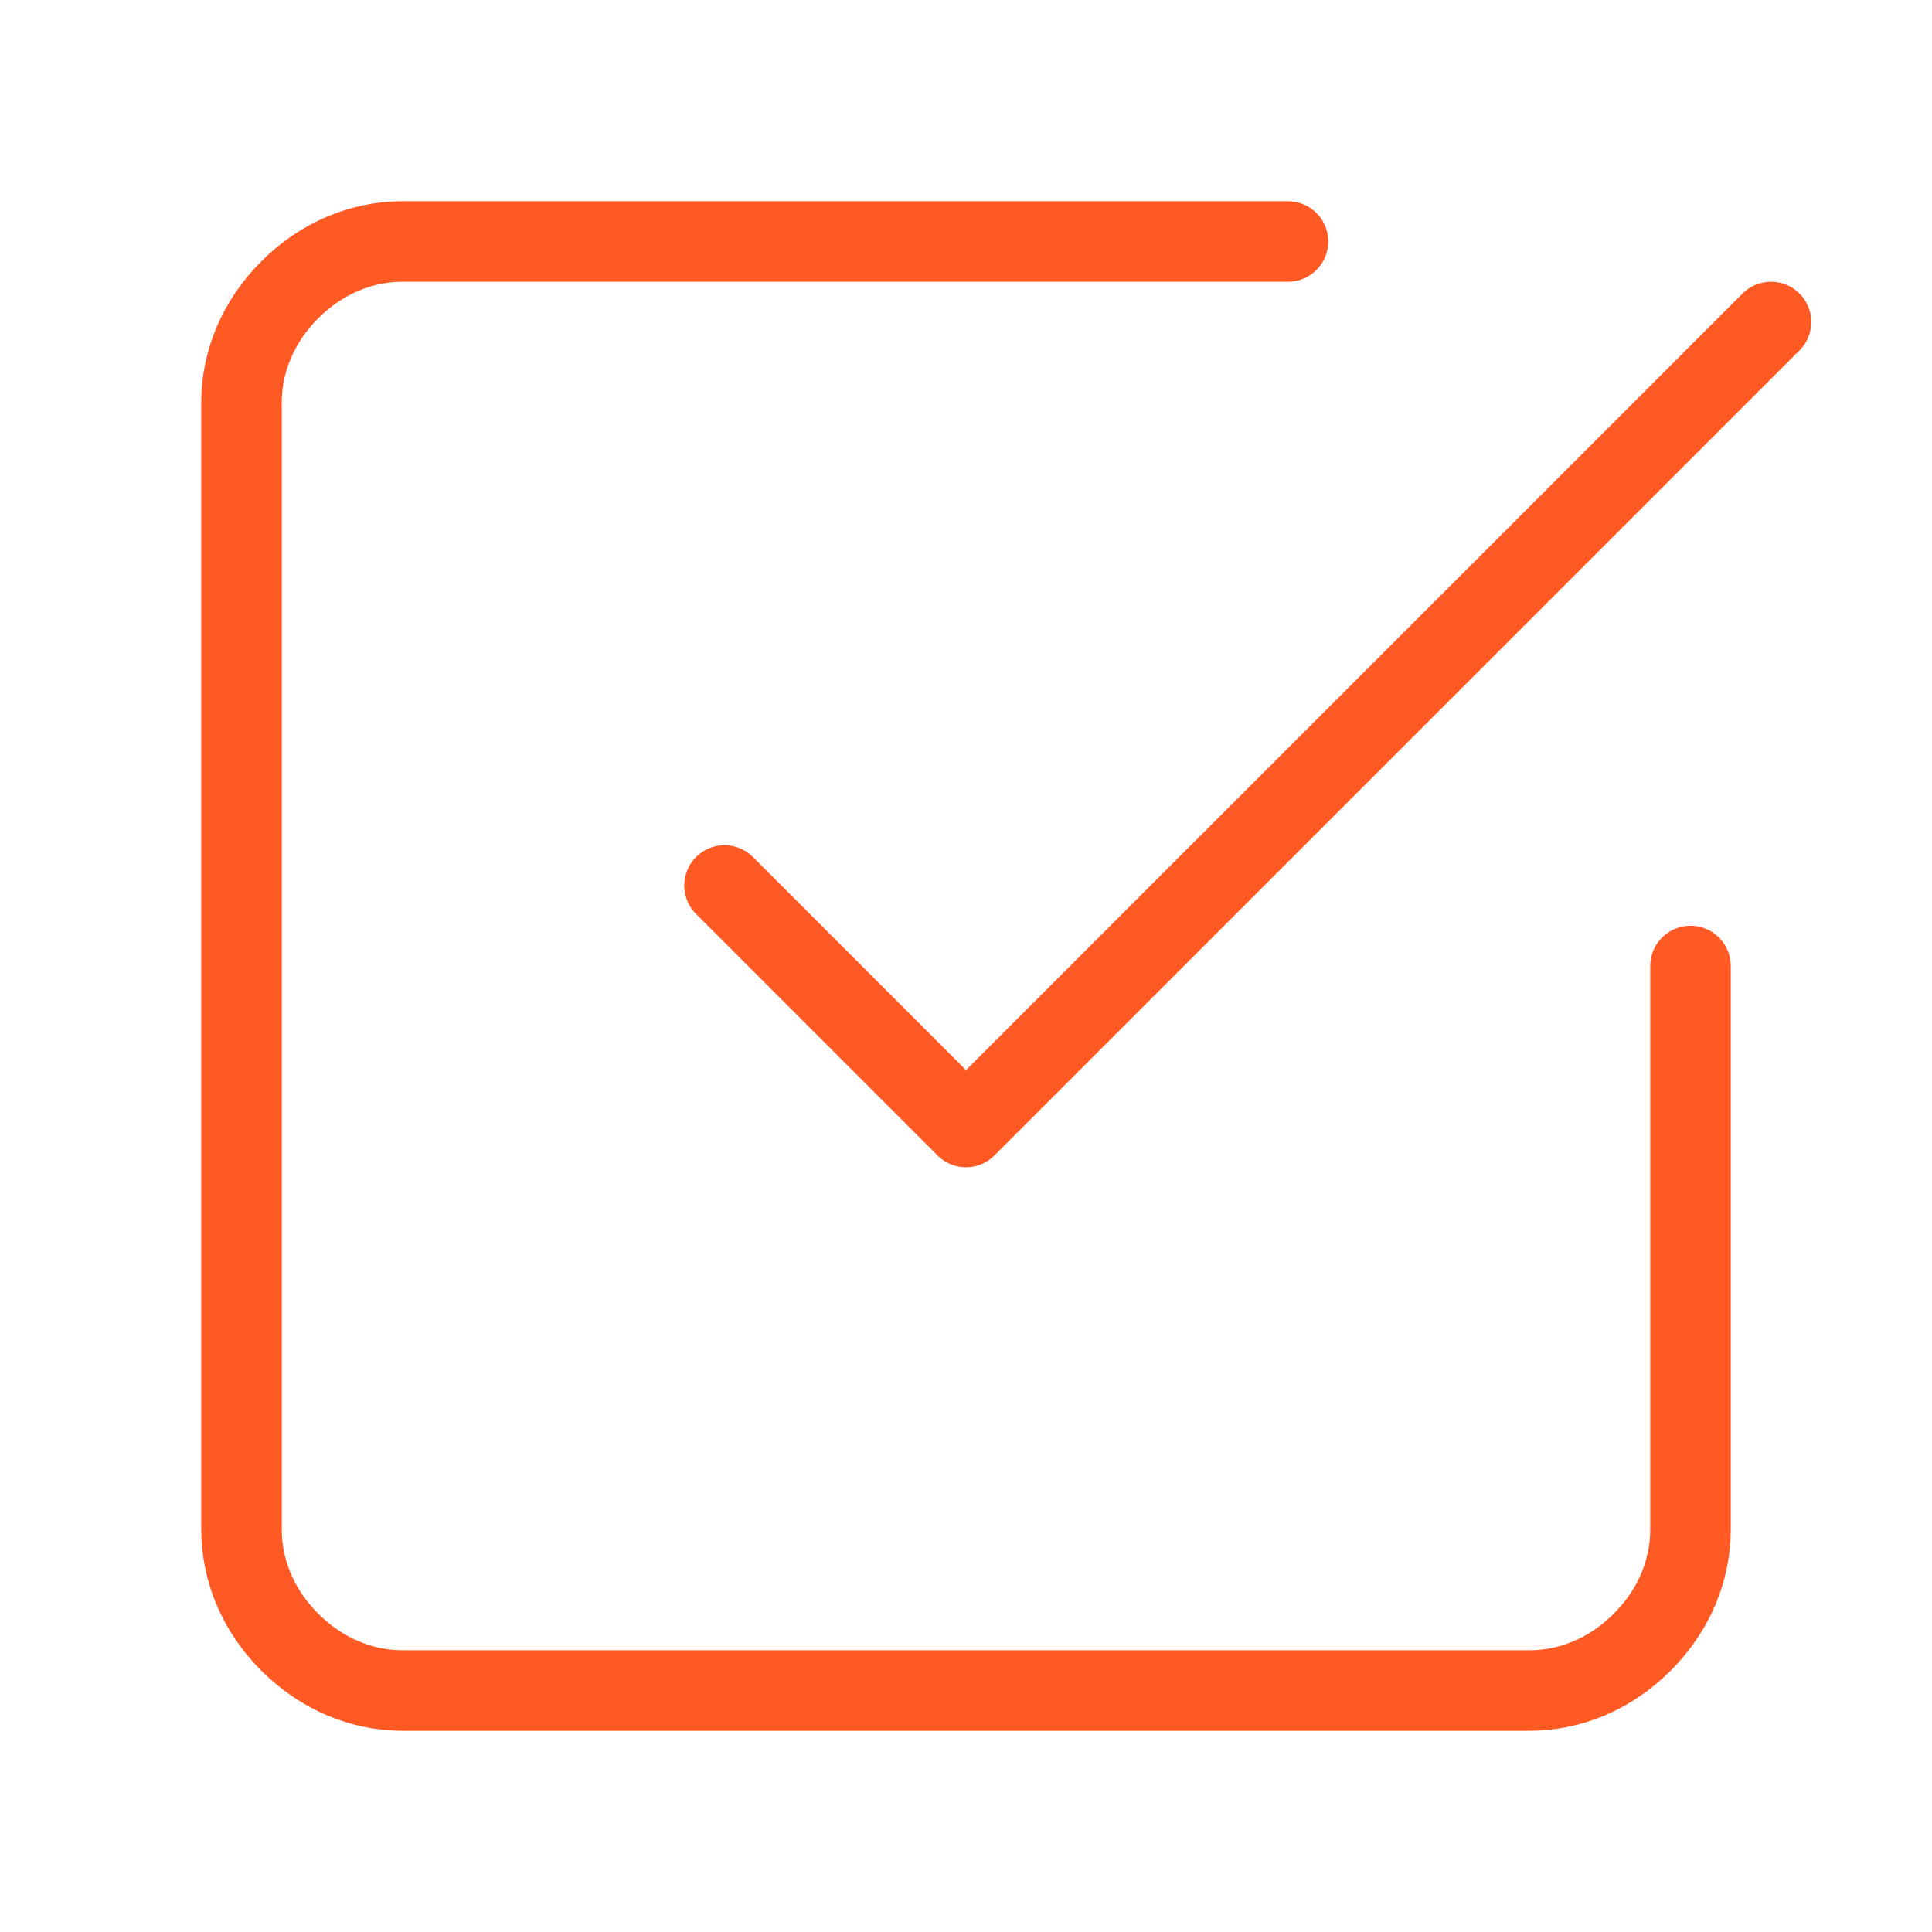
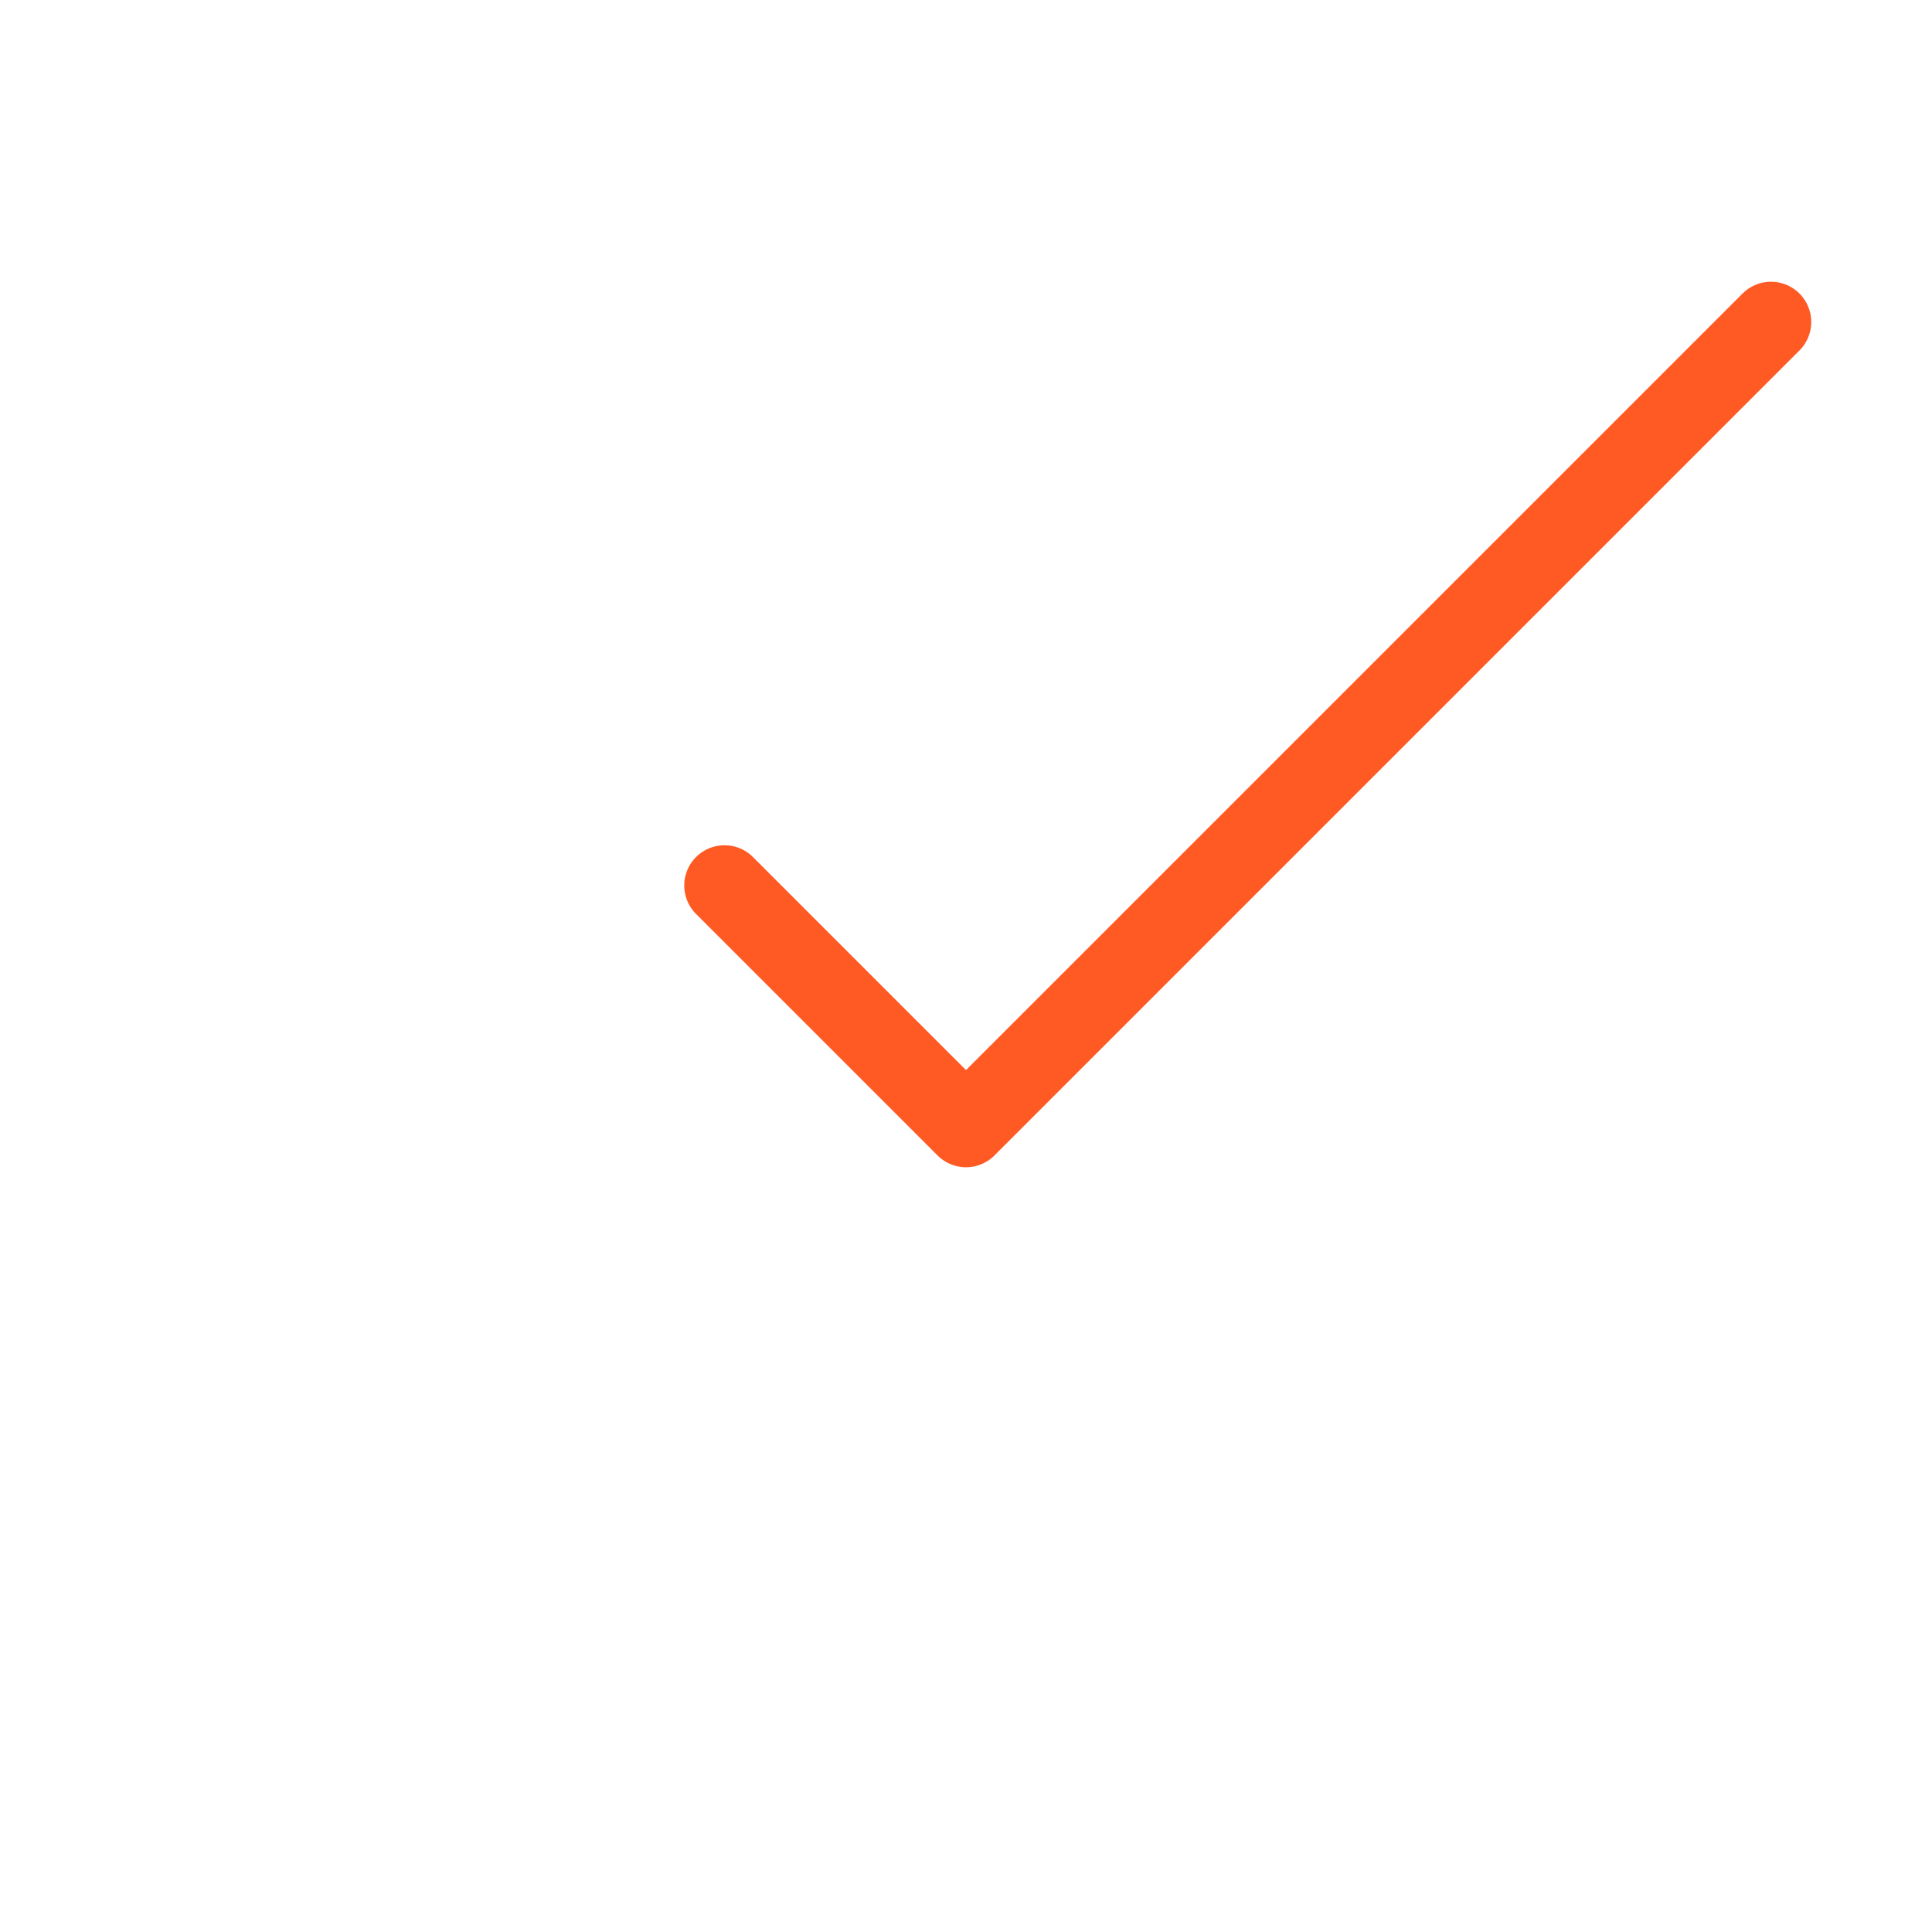
<svg xmlns="http://www.w3.org/2000/svg" id="_Слой_1" data-name="Слой_1" version="1.1" viewBox="0 0 24 24">
  <defs>
    <style> .st0 { fill: none; stroke: #ff5a24; stroke-linecap: round; stroke-linejoin: round; } </style>
  </defs>
  <path class="st0" d="M9,11l3,3,10-10" />
-   <path class="st0" d="M21,12v7c0,.5-.2,1-.6,1.4-.4.4-.9.6-1.4.6H5c-.5,0-1-.2-1.4-.6-.4-.4-.6-.9-.6-1.4V5c0-.5.2-1,.6-1.4.4-.4.9-.6,1.4-.6h11" />
</svg>